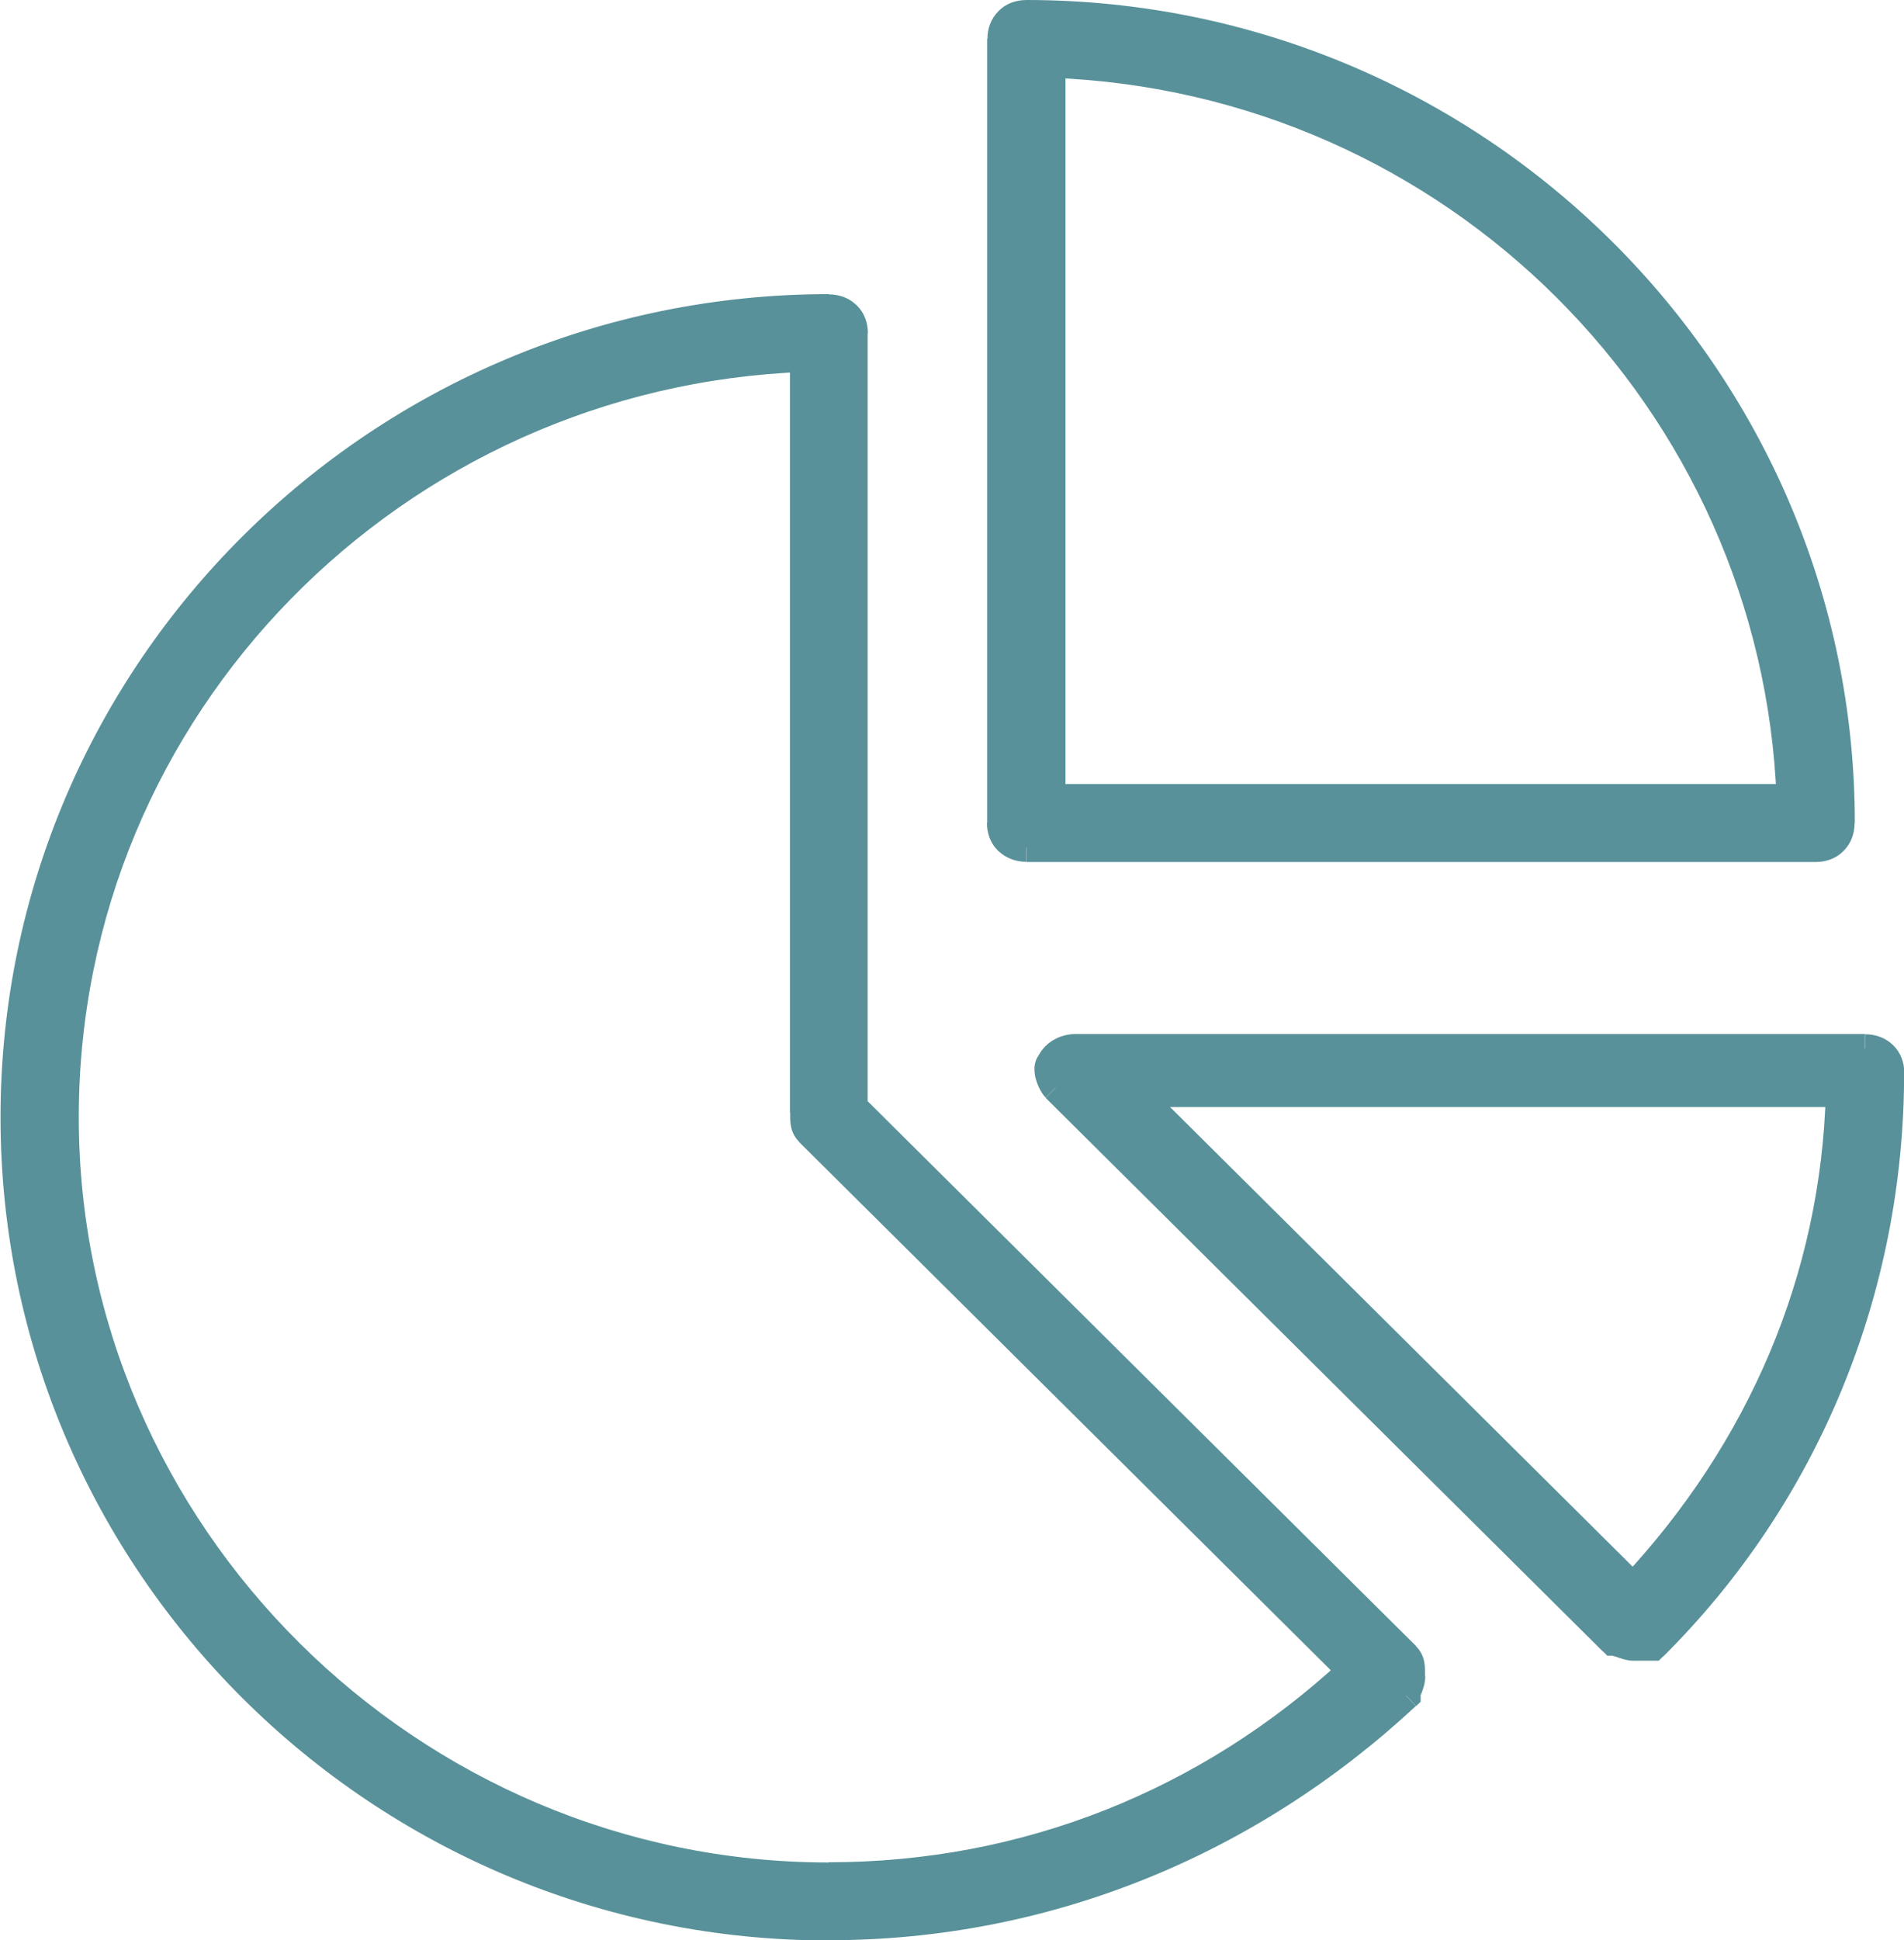
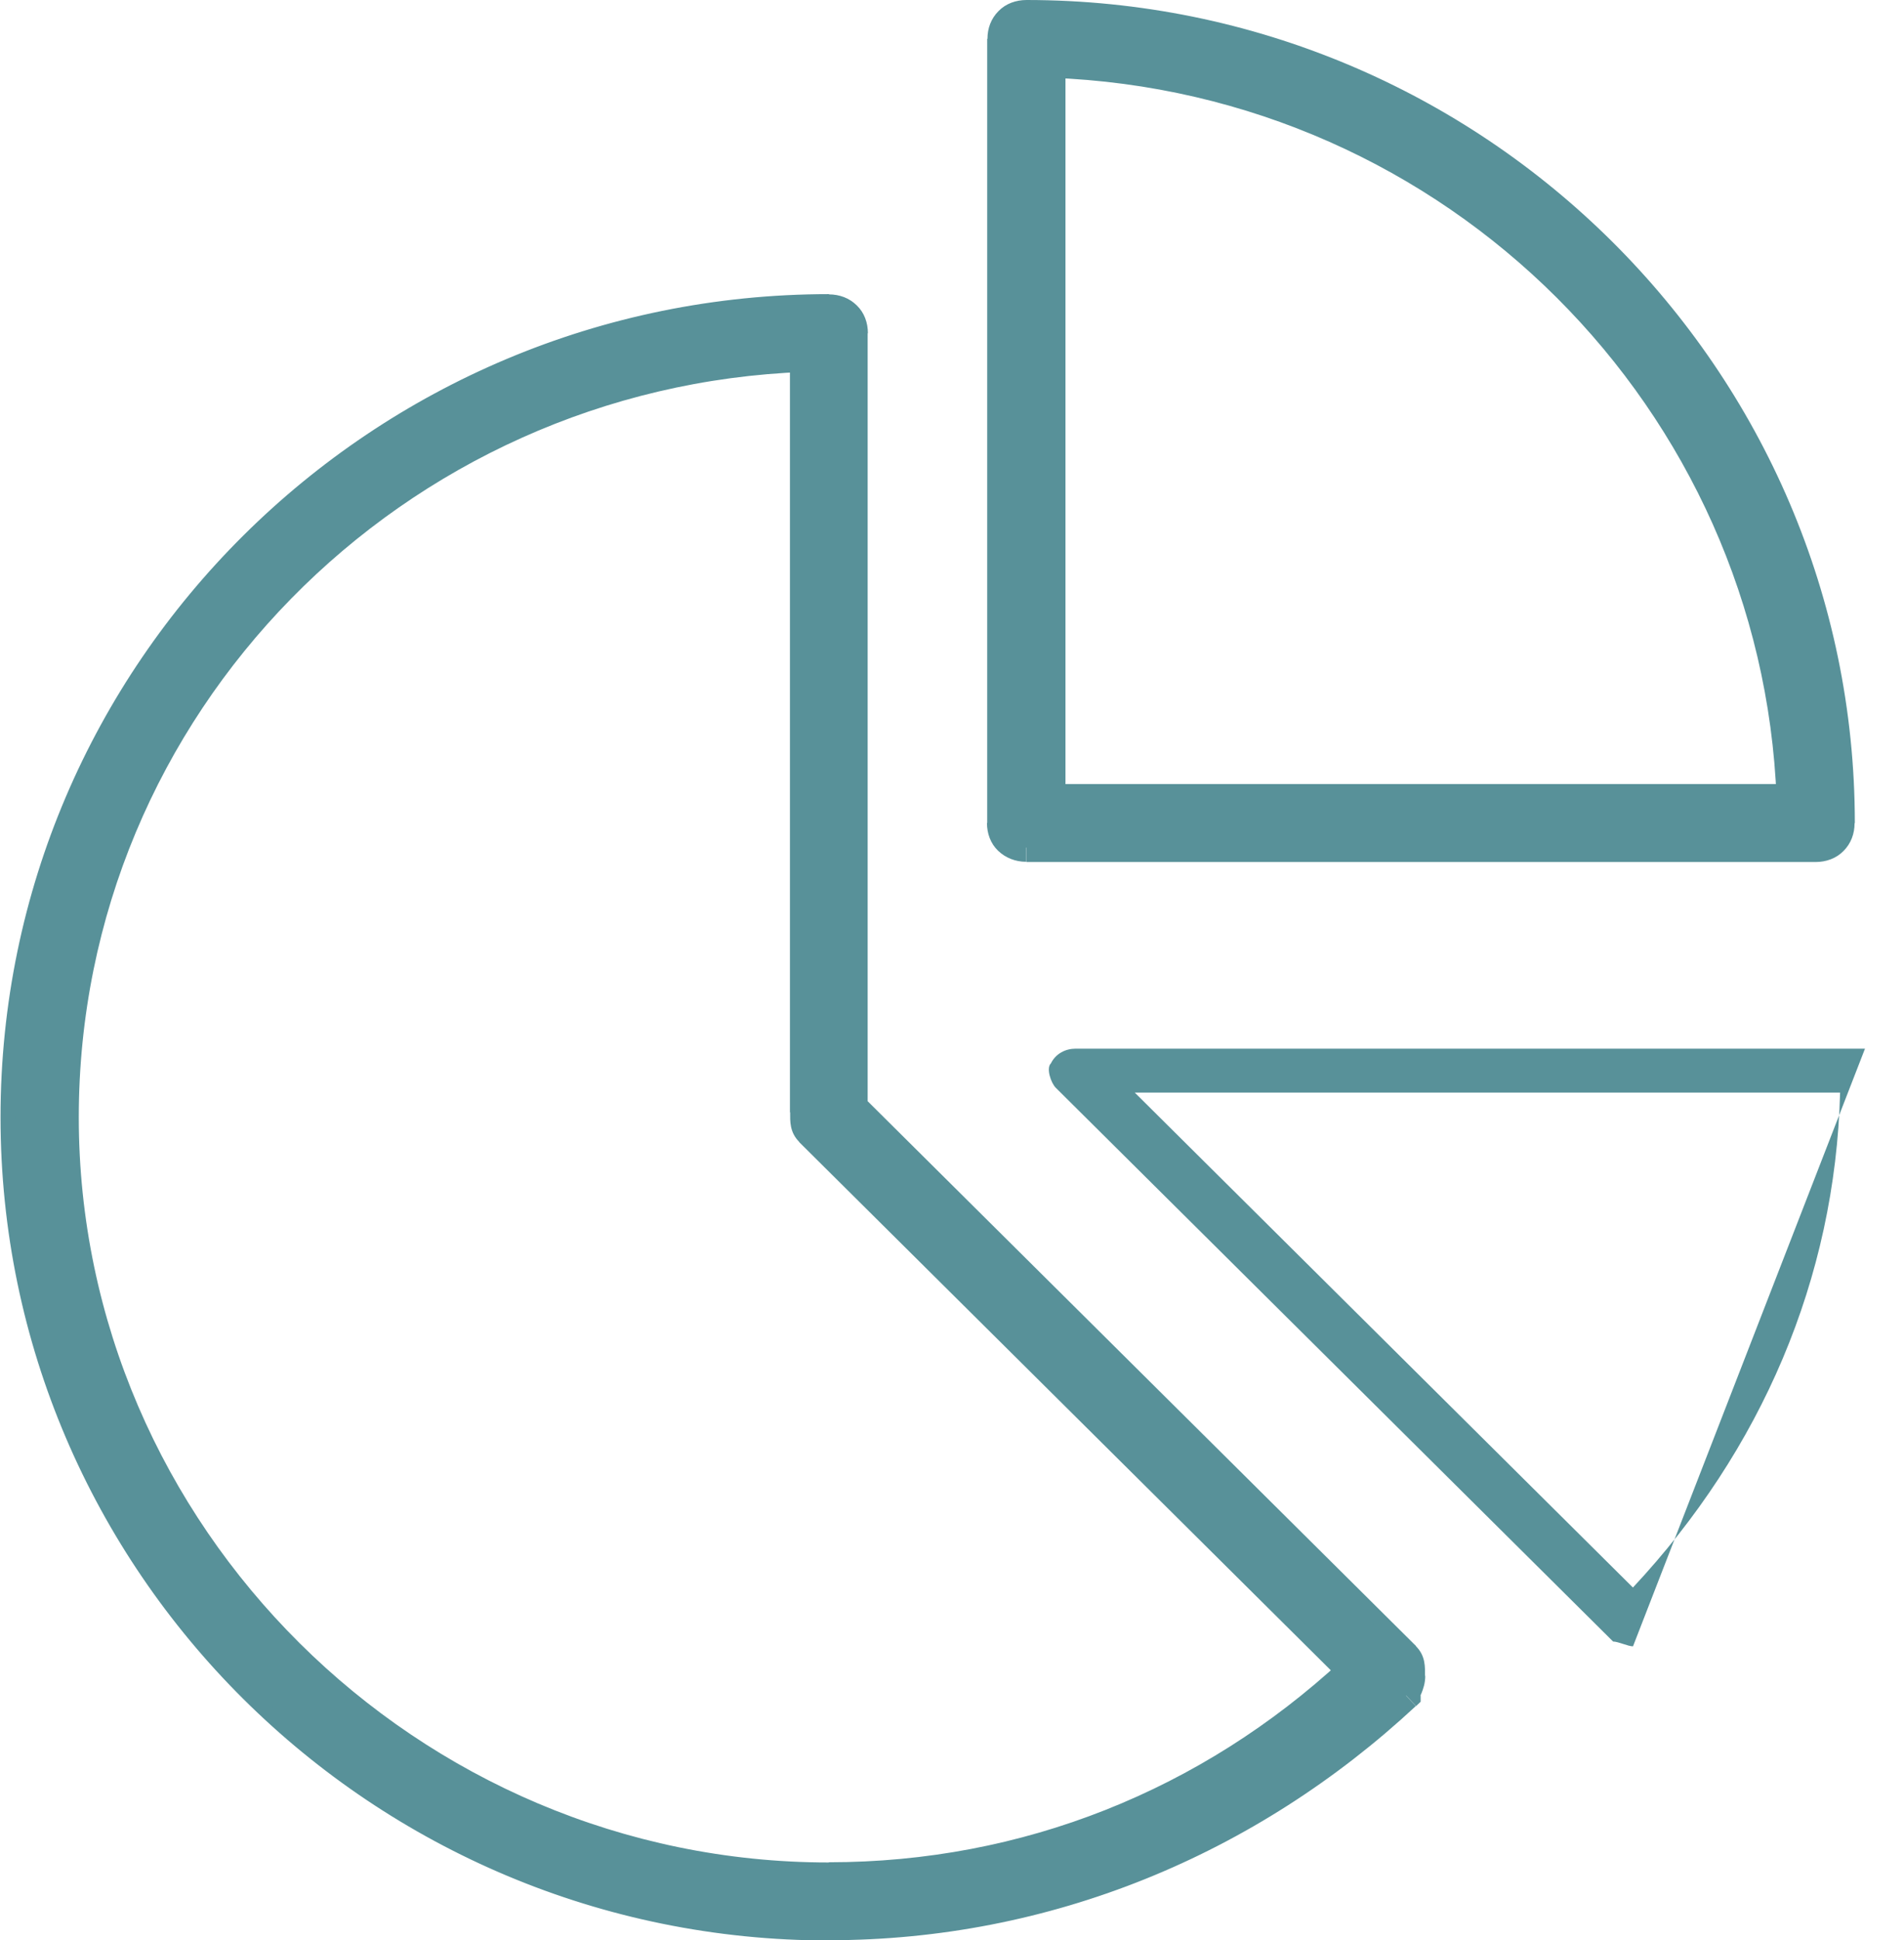
<svg xmlns="http://www.w3.org/2000/svg" width="54" height="55" xml:space="preserve" overflow="hidden">
  <defs>
    <clipPath id="clip0">
      <rect x="325" y="128" width="54" height="55" />
    </clipPath>
  </defs>
  <g clip-path="url(#clip0)" transform="translate(-325 -128)">
    <path d="M29.176 1.795 29.176 22.634 29.993 22.634 29.993 1.795 29.176 1.795ZM50.831 22.62C50.409 11.154 41.208 1.809 29.598 1.387L29.571 2.204C40.745 2.612 49.607 11.609 50.022 22.654L50.838 22.627ZM29.584 23.042 50.423 23.042 50.423 22.226 29.584 22.226 29.584 23.042ZM51.409 23.328C51.409 23.443 51.375 23.511 51.334 23.545 51.3 23.579 51.232 23.62 51.117 23.62L51.117 24.436C51.416 24.436 51.702 24.334 51.906 24.123 52.116 23.912 52.218 23.634 52.218 23.334L51.402 23.334ZM28.891 0.816C41.309 0.816 51.409 10.916 51.409 23.334L52.225 23.334C52.225 10.467 41.758 0 28.891 0L28.891 0.816ZM28.605 1.102C28.605 0.986 28.639 0.918 28.68 0.884 28.714 0.85 28.782 0.809 28.898 0.809L28.898 0C28.598 0 28.313 0.102 28.109 0.313 27.898 0.524 27.796 0.803 27.796 1.102L28.612 1.102ZM28.605 23.334 28.605 1.102 27.789 1.102 27.789 23.334 28.605 23.334ZM28.891 23.62C28.775 23.62 28.707 23.586 28.673 23.545 28.639 23.511 28.598 23.443 28.598 23.328L27.782 23.328C27.782 23.627 27.884 23.912 28.095 24.116 28.306 24.32 28.585 24.429 28.884 24.429L28.884 23.613ZM51.123 23.62 28.891 23.62 28.891 24.436 51.123 24.436 51.123 23.62ZM29.584 1.795 29.598 1.387 29.176 1.374 29.176 1.795 29.584 1.795ZM50.423 22.634 50.423 23.042 50.845 23.042 50.831 22.62 50.423 22.634ZM29.584 22.634 29.176 22.634 29.176 23.042 29.584 23.042 29.584 22.634Z" fill="#589199" transform="matrix(1.007 0 0 1 325.015 128)" />
    <path d="M29.584 22.641 50.423 22.641C50.008 11.385 40.976 2.217 29.584 1.802L29.584 22.641ZM51.117 24.028 28.891 24.028C28.476 24.028 28.197 23.749 28.197 23.334L28.197 1.102C28.197 0.687 28.476 0.408 28.891 0.408 41.534 0.408 51.817 10.691 51.817 23.334 51.817 23.749 51.538 24.028 51.123 24.028Z" fill="#589199" transform="matrix(1.007 0 0 1 325.015 128)" />
-     <path d="M51.817 30.564 31.951 30.564 31.951 31.38 51.817 31.38 51.817 30.564ZM46.281 45.281C49.96 41.323 52.082 36.365 52.225 30.979L51.409 30.958C51.273 36.134 49.233 40.901 45.683 44.724L46.281 45.281ZM31.659 31.258 45.689 45.288 46.267 44.71 32.237 30.68 31.659 31.258ZM46.533 46.261 45.975 46.261 45.975 47.077 46.533 47.077 46.533 46.261ZM52.796 30.414C52.796 36.42 50.477 42.153 46.247 46.383L46.825 46.961C51.212 42.575 53.613 36.637 53.613 30.414L52.796 30.414ZM52.511 30.129C52.626 30.129 52.694 30.163 52.728 30.203 52.762 30.237 52.803 30.305 52.803 30.421L53.619 30.421C53.619 30.122 53.517 29.836 53.307 29.632 53.096 29.421 52.817 29.319 52.518 29.319L52.518 30.135ZM30.278 30.129 52.511 30.129 52.511 29.312 30.278 29.312 30.278 30.129ZM29.952 30.319C30.013 30.197 30.135 30.129 30.278 30.129L30.278 29.312C29.87 29.312 29.435 29.517 29.217 29.952L29.945 30.319ZM30.013 30.543C30.013 30.543 30.013 30.543 30.013 30.543 30.013 30.537 29.999 30.523 29.993 30.503 29.972 30.469 29.959 30.428 29.952 30.387 29.938 30.346 29.938 30.319 29.938 30.312 29.938 30.305 29.938 30.36 29.877 30.421L29.299 29.843C29.17 29.972 29.129 30.135 29.122 30.251 29.115 30.367 29.129 30.482 29.156 30.578 29.204 30.754 29.299 30.972 29.435 31.115L30.013 30.537ZM45.71 46.24 30.013 30.543 29.435 31.122 45.132 46.818 45.71 46.24ZM45.975 46.261C45.975 46.261 45.995 46.261 45.955 46.254 45.921 46.247 45.88 46.233 45.825 46.213 45.778 46.199 45.71 46.172 45.649 46.159 45.594 46.145 45.506 46.125 45.417 46.125L45.417 46.941C45.417 46.941 45.397 46.941 45.438 46.948 45.472 46.954 45.513 46.968 45.567 46.988 45.615 47.002 45.683 47.029 45.744 47.043 45.798 47.056 45.887 47.077 45.975 47.077L45.975 46.261ZM51.81 30.972 52.218 30.986 52.232 30.564 51.81 30.564 51.81 30.972ZM45.975 45.002 45.689 45.288 45.989 45.587 46.274 45.275 45.975 44.996ZM31.945 30.972 31.945 30.564 30.958 30.564 31.652 31.258 31.938 30.972ZM46.533 46.669 46.533 47.077 46.703 47.077 46.825 46.954 46.539 46.669ZM29.584 30.135 29.87 30.421 29.918 30.373 29.945 30.312 29.578 30.129ZM29.721 30.829 30.006 30.543 29.721 30.829ZM45.417 46.526 45.132 46.812 45.254 46.934 45.424 46.934 45.424 46.526Z" fill="#589199" transform="matrix(1.007 0 0 1 325.015 128)" />
-     <path d="M31.945 30.972 45.975 45.002C49.586 41.112 51.674 36.25 51.81 30.972L31.945 30.972ZM45.975 46.669C45.839 46.669 45.56 46.533 45.417 46.533L29.721 30.836C29.584 30.7 29.442 30.278 29.584 30.142 29.721 29.863 29.999 29.727 30.278 29.727L52.511 29.727C52.926 29.727 53.205 30.006 53.205 30.421 53.205 36.535 50.845 42.37 46.533 46.675L45.975 46.675Z" fill="#589199" transform="matrix(1.007 0 0 1 325.015 128)" />
+     <path d="M31.945 30.972 45.975 45.002C49.586 41.112 51.674 36.25 51.81 30.972L31.945 30.972ZM45.975 46.669C45.839 46.669 45.56 46.533 45.417 46.533L29.721 30.836C29.584 30.7 29.442 30.278 29.584 30.142 29.721 29.863 29.999 29.727 30.278 29.727L52.511 29.727L45.975 46.675Z" fill="#589199" transform="matrix(1.007 0 0 1 325.015 128)" />
    <path d="M23.049 31.53 23.049 10.134 22.233 10.134 22.233 31.53 23.049 31.53ZM23.069 31.795C23.069 31.795 23.055 31.781 23.062 31.788 23.062 31.788 23.062 31.788 23.062 31.781 23.062 31.768 23.062 31.74 23.055 31.7 23.055 31.652 23.055 31.604 23.055 31.53L22.239 31.53C22.239 31.774 22.219 32.094 22.498 32.373L23.076 31.795ZM38.351 47.077 23.069 31.795 22.491 32.373 37.773 47.655 38.351 47.077ZM23.334 53.606C29 53.606 34.236 51.484 38.337 47.662L37.78 47.063C33.822 50.749 28.782 52.79 23.328 52.79L23.328 53.606ZM1.387 31.672C1.387 43.71 11.296 53.613 23.328 53.613L23.328 52.796C11.745 52.796 2.204 43.255 2.204 31.672L1.387 31.672ZM22.62 9.726C10.875 10.154 1.387 19.777 1.387 31.672L2.204 31.672C2.204 20.226 11.337 10.957 22.654 10.542L22.627 9.726ZM39.303 47.764C34.93 51.865 29.333 54.184 23.328 54.184L23.328 55C29.55 55 35.345 52.592 39.861 48.362L39.303 47.764ZM39.31 47.505C39.31 47.573 39.296 47.621 39.269 47.682 39.262 47.703 39.235 47.77 39.215 47.818 39.194 47.873 39.167 47.961 39.167 48.063L39.983 48.063C39.983 48.063 39.977 48.111 39.983 48.09 39.99 48.063 39.997 48.049 40.024 47.988 40.065 47.879 40.126 47.723 40.126 47.505L39.31 47.505ZM39.29 47.24C39.29 47.24 39.303 47.254 39.296 47.247 39.296 47.247 39.296 47.247 39.296 47.254 39.296 47.267 39.296 47.294 39.303 47.335 39.303 47.383 39.303 47.43 39.303 47.505L40.119 47.505C40.119 47.26 40.14 46.941 39.861 46.662L39.283 47.24ZM23.729 31.679 39.29 47.24 39.868 46.662 24.307 31.101 23.729 31.679ZM23.606 9.44 23.606 31.394 24.422 31.394 24.422 9.44 23.606 9.44ZM23.321 9.154C23.436 9.154 23.504 9.188 23.538 9.229 23.572 9.263 23.613 9.331 23.613 9.447L24.429 9.447C24.429 9.147 24.327 8.862 24.116 8.658 23.906 8.447 23.627 8.345 23.328 8.345L23.328 9.161ZM0.816 31.672C0.816 19.254 10.916 9.154 23.334 9.154L23.334 8.338C10.467 8.338 0 18.798 0 31.672L0.816 31.672ZM23.334 54.191C10.916 54.184 0.816 44.084 0.816 31.672L0 31.672C0 44.54 10.467 55.007 23.334 55.007L23.334 54.191ZM38.059 47.376 38.337 47.675 38.65 47.39 38.351 47.09 38.065 47.376ZM22.641 10.134 23.049 10.134 23.049 9.712 22.627 9.726 22.641 10.134ZM39.589 48.063 39.868 48.362 39.997 48.24 39.997 48.063 39.589 48.063ZM39.589 46.954 39.303 47.24 39.589 46.954ZM24.028 31.394 23.62 31.394 23.62 31.564 23.742 31.686 24.028 31.4Z" fill="#589199" transform="matrix(1.007 0 0 1 325.015 128)" />
    <path d="M22.641 10.134C11.106 10.548 1.795 19.995 1.795 31.672 1.795 43.35 11.521 53.205 23.328 53.205 28.884 53.205 34.026 51.123 38.052 47.369L22.77 32.087C22.634 31.951 22.634 31.808 22.634 31.53L22.634 10.134ZM23.334 54.592C10.691 54.592 0.408 44.316 0.408 31.672 0.408 19.029 10.691 8.746 23.334 8.746 23.749 8.746 24.028 9.025 24.028 9.44L24.028 31.394 39.589 46.954C39.725 47.09 39.725 47.233 39.725 47.512 39.725 47.791 39.589 47.927 39.589 48.07 35.141 52.239 29.448 54.599 23.334 54.599Z" fill="#589199" transform="matrix(1.007 0 0 1 325.015 128)" />
  </g>
</svg>